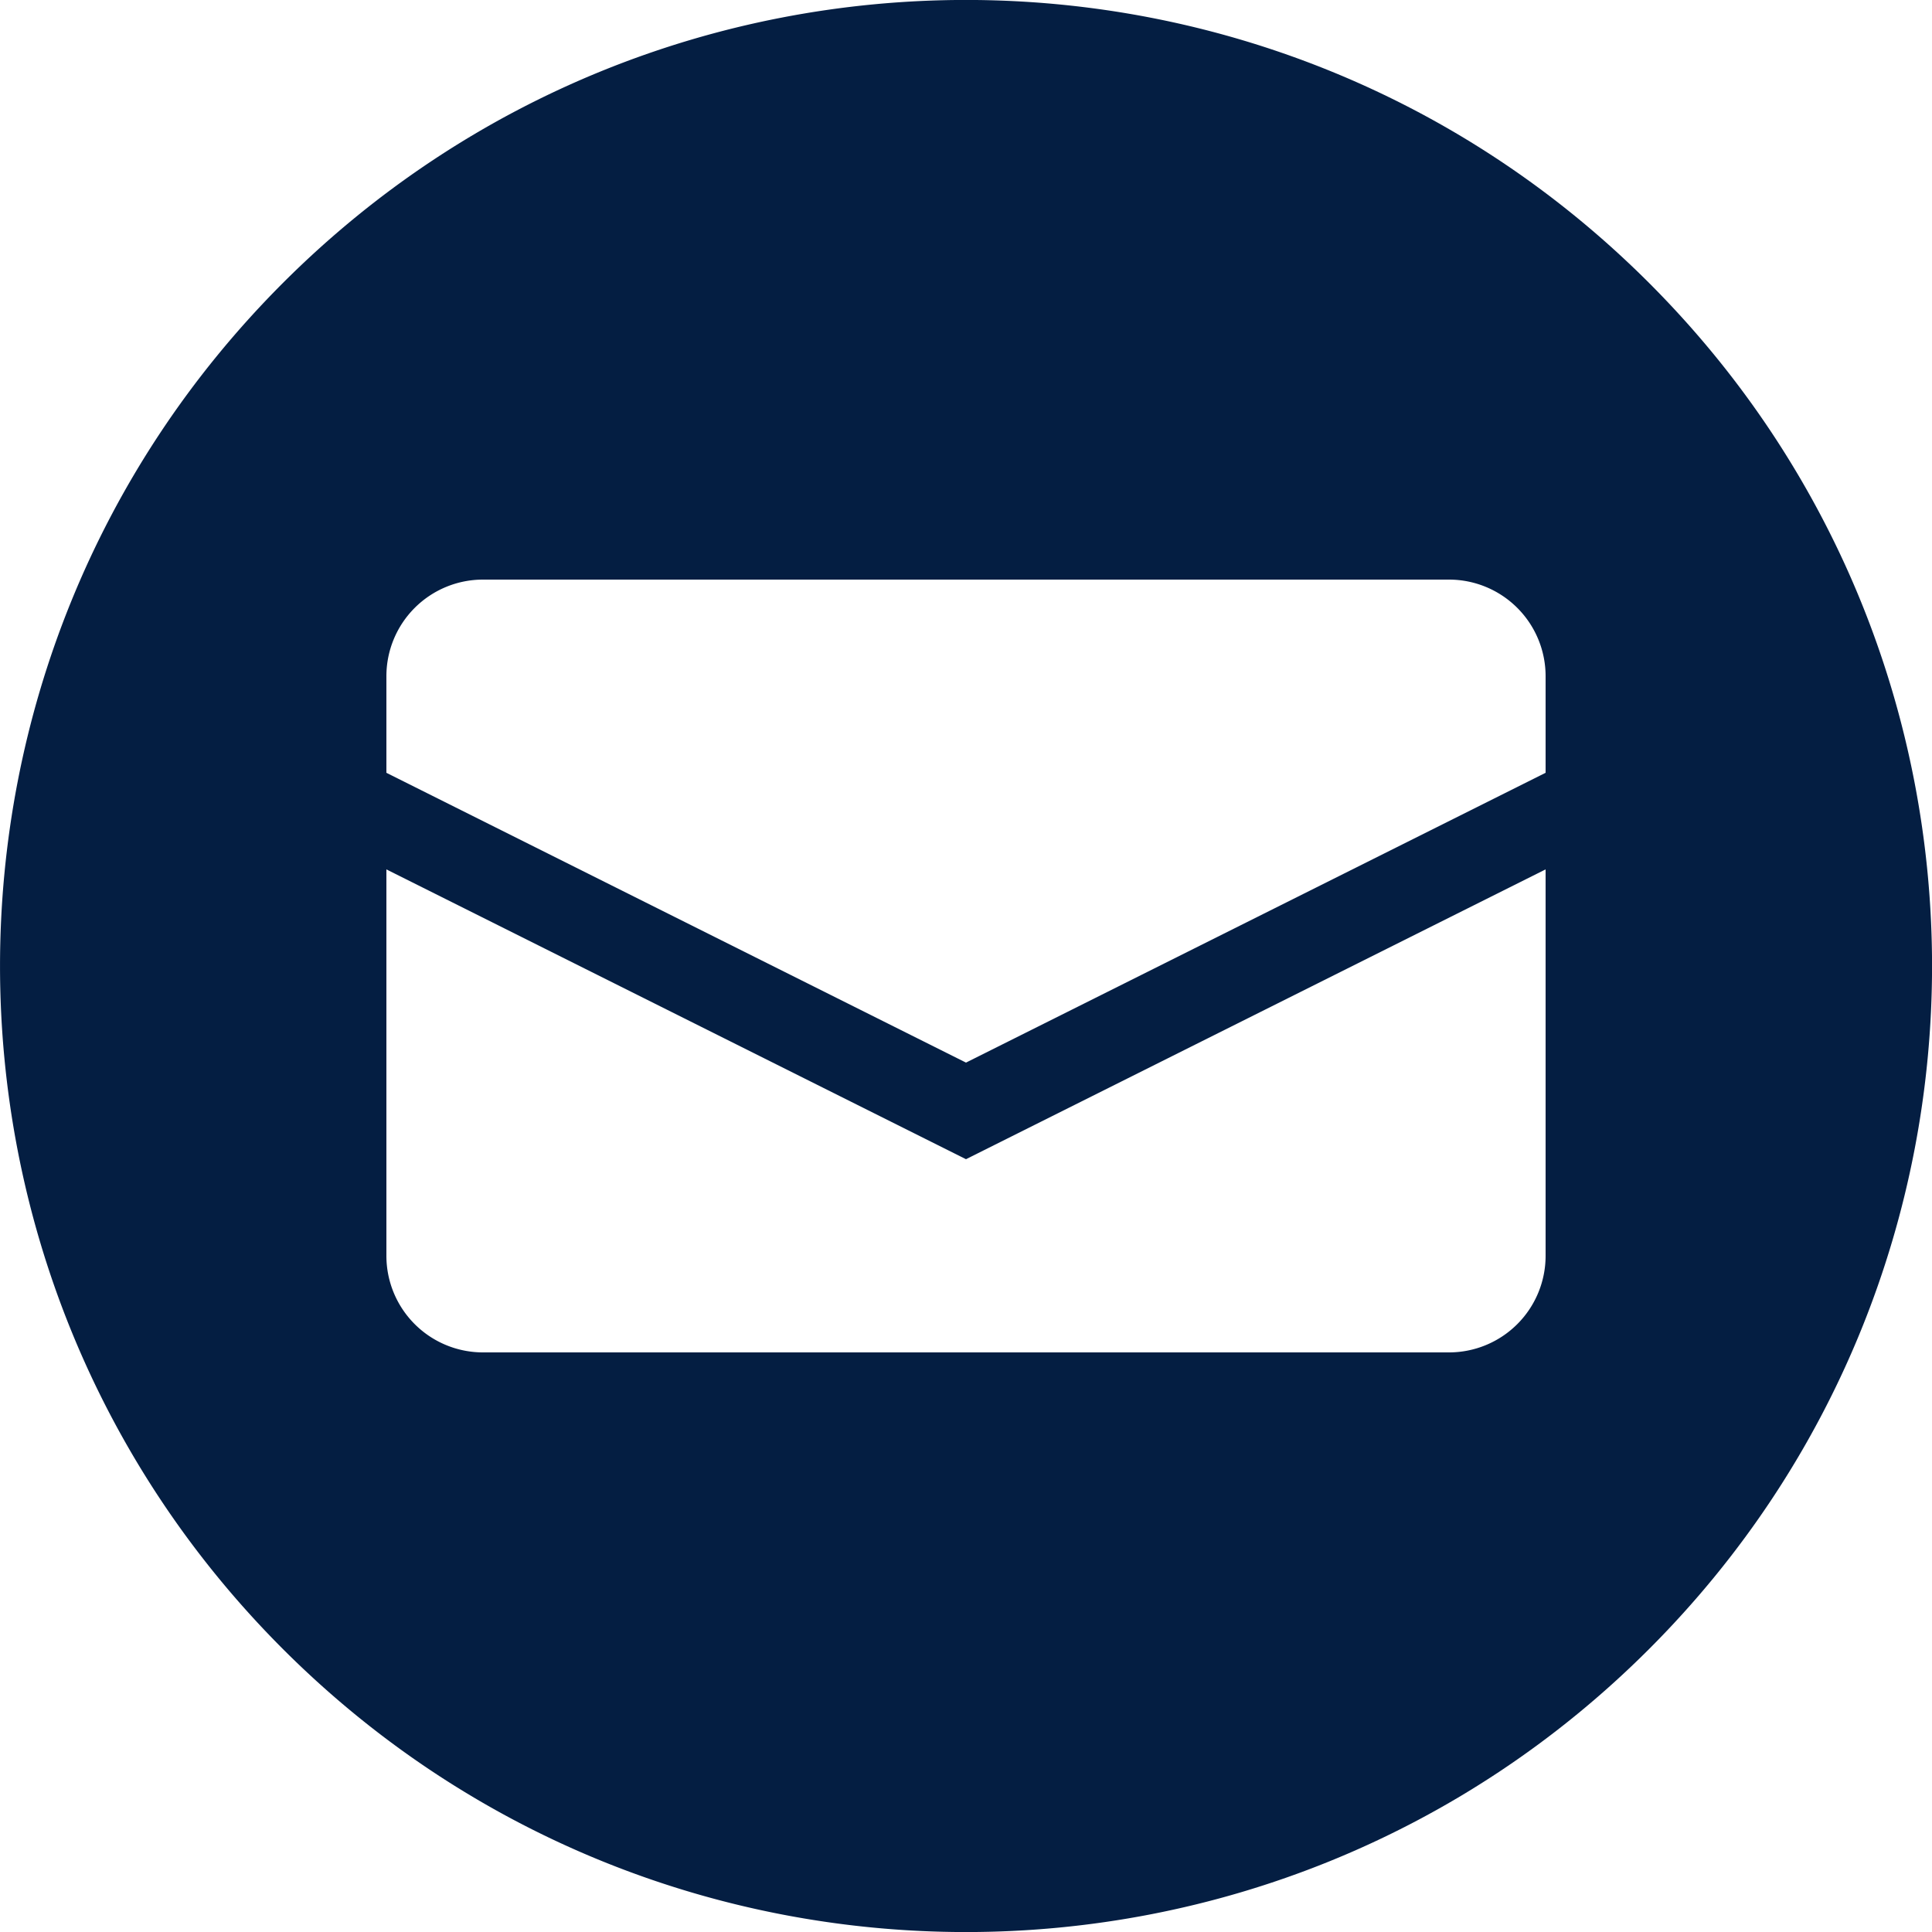
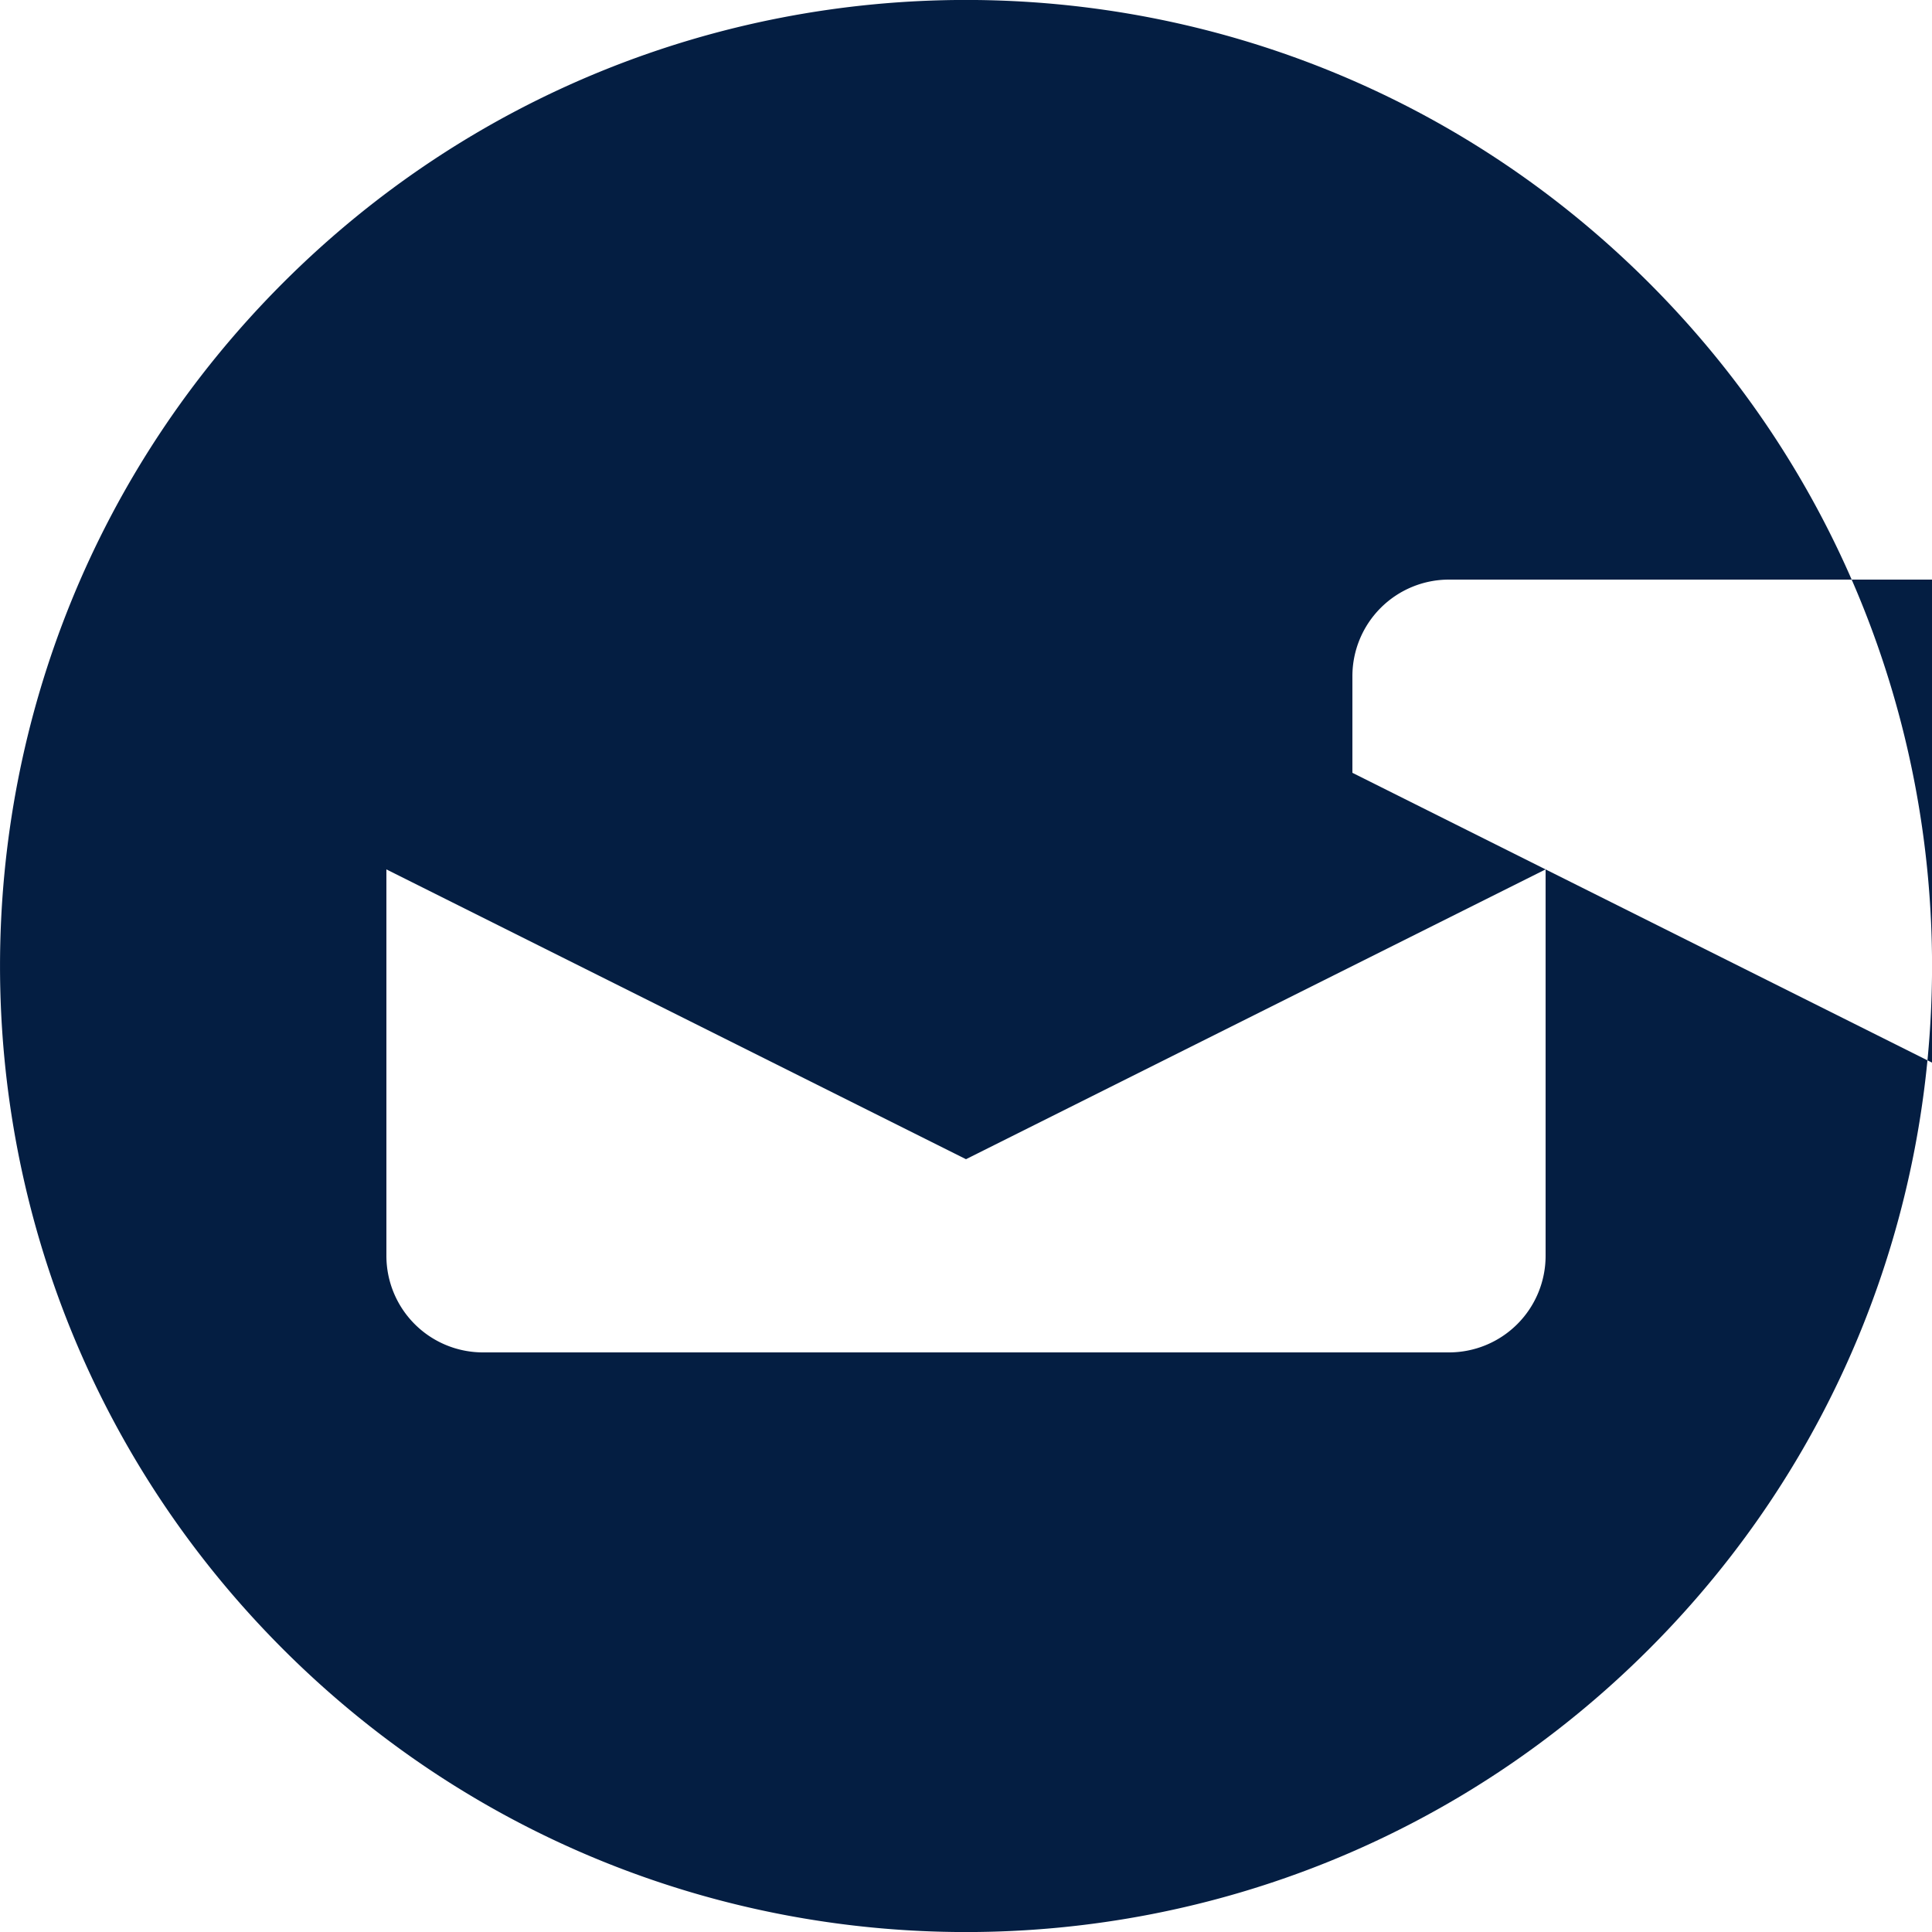
<svg xmlns="http://www.w3.org/2000/svg" width="20" height="20">
-   <path d="M2.929 2.929c3.905-3.906 10.237-3.906 14.142 0 3.906 3.905 3.906 10.237 0 14.142-3.905 3.906-10.237 3.906-14.142 0-3.905-3.905-3.905-10.237 0-14.142zM16 9l-6 3-6-3v4a1 1 0 001 1h10a1 1 0 001-1V9zm-1-3H5a1 1 0 00-1 1v1l6 3 6-3V7a1 1 0 00-1-1z" fill="#041E42" fill-rule="evenodd" />
+   <path d="M2.929 2.929c3.905-3.906 10.237-3.906 14.142 0 3.906 3.905 3.906 10.237 0 14.142-3.905 3.906-10.237 3.906-14.142 0-3.905-3.905-3.905-10.237 0-14.142zM16 9l-6 3-6-3v4a1 1 0 001 1h10a1 1 0 001-1V9zm-1-3a1 1 0 00-1 1v1l6 3 6-3V7a1 1 0 00-1-1z" fill="#041E42" fill-rule="evenodd" />
</svg>